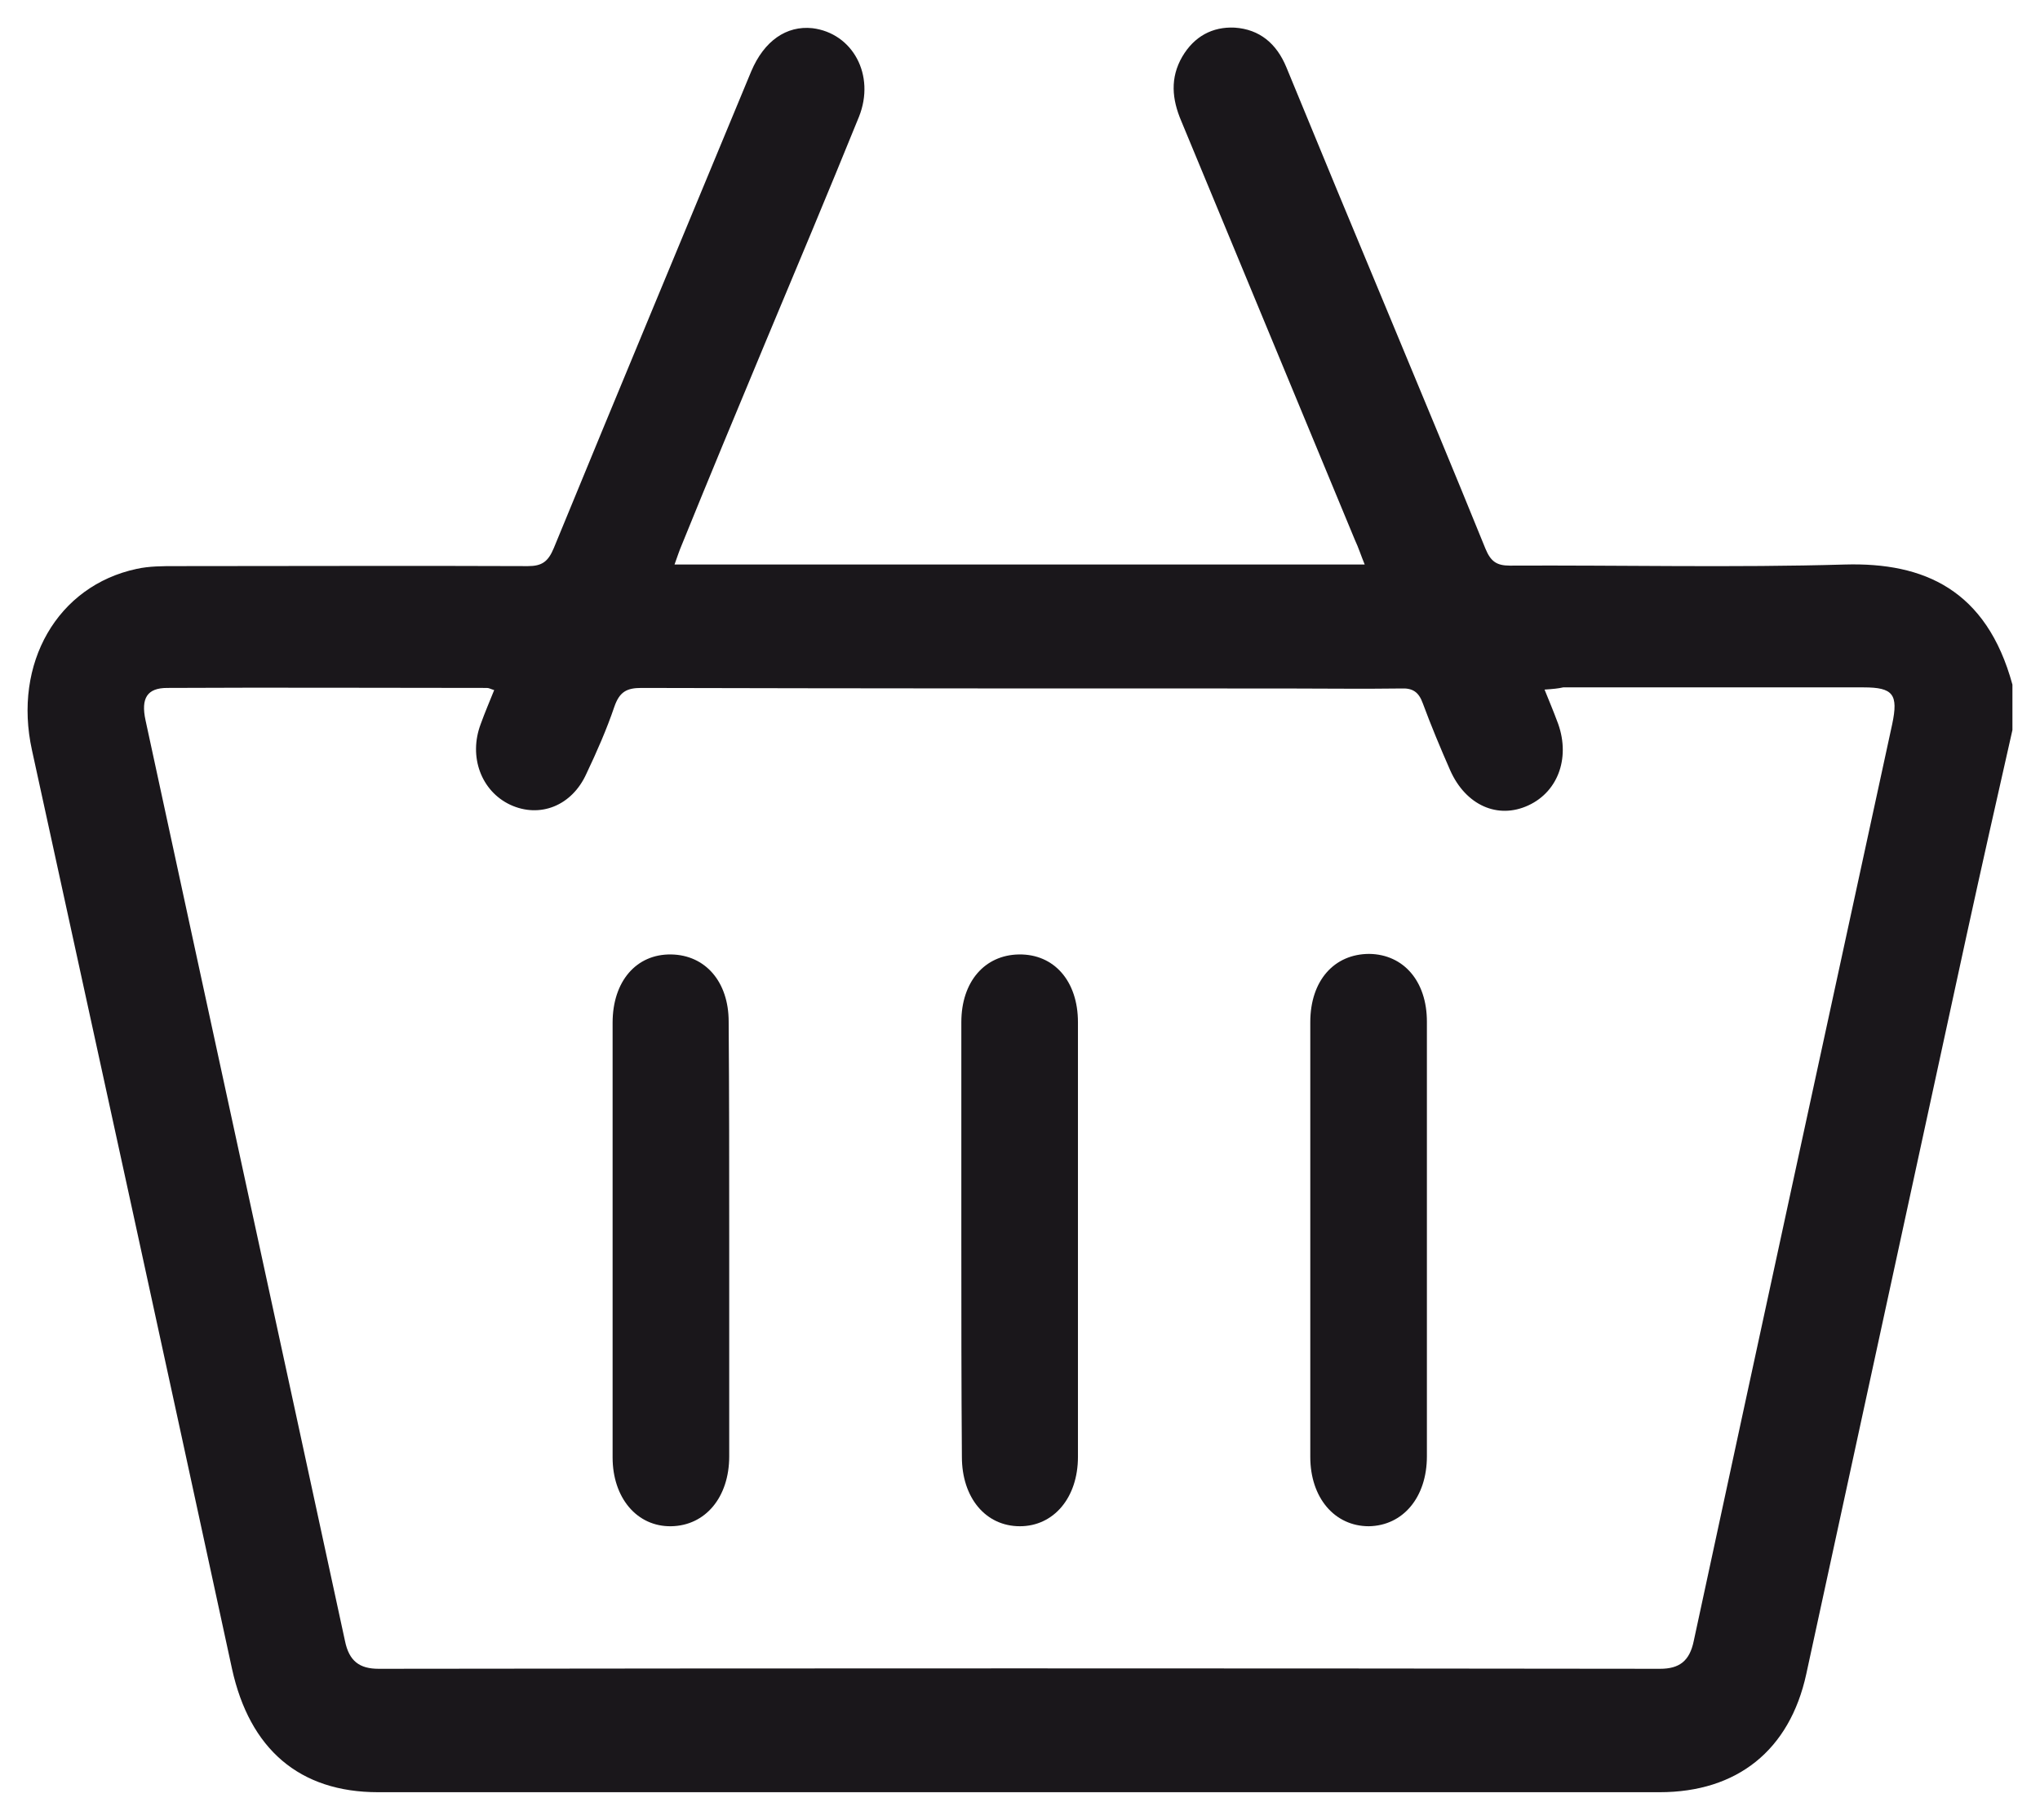
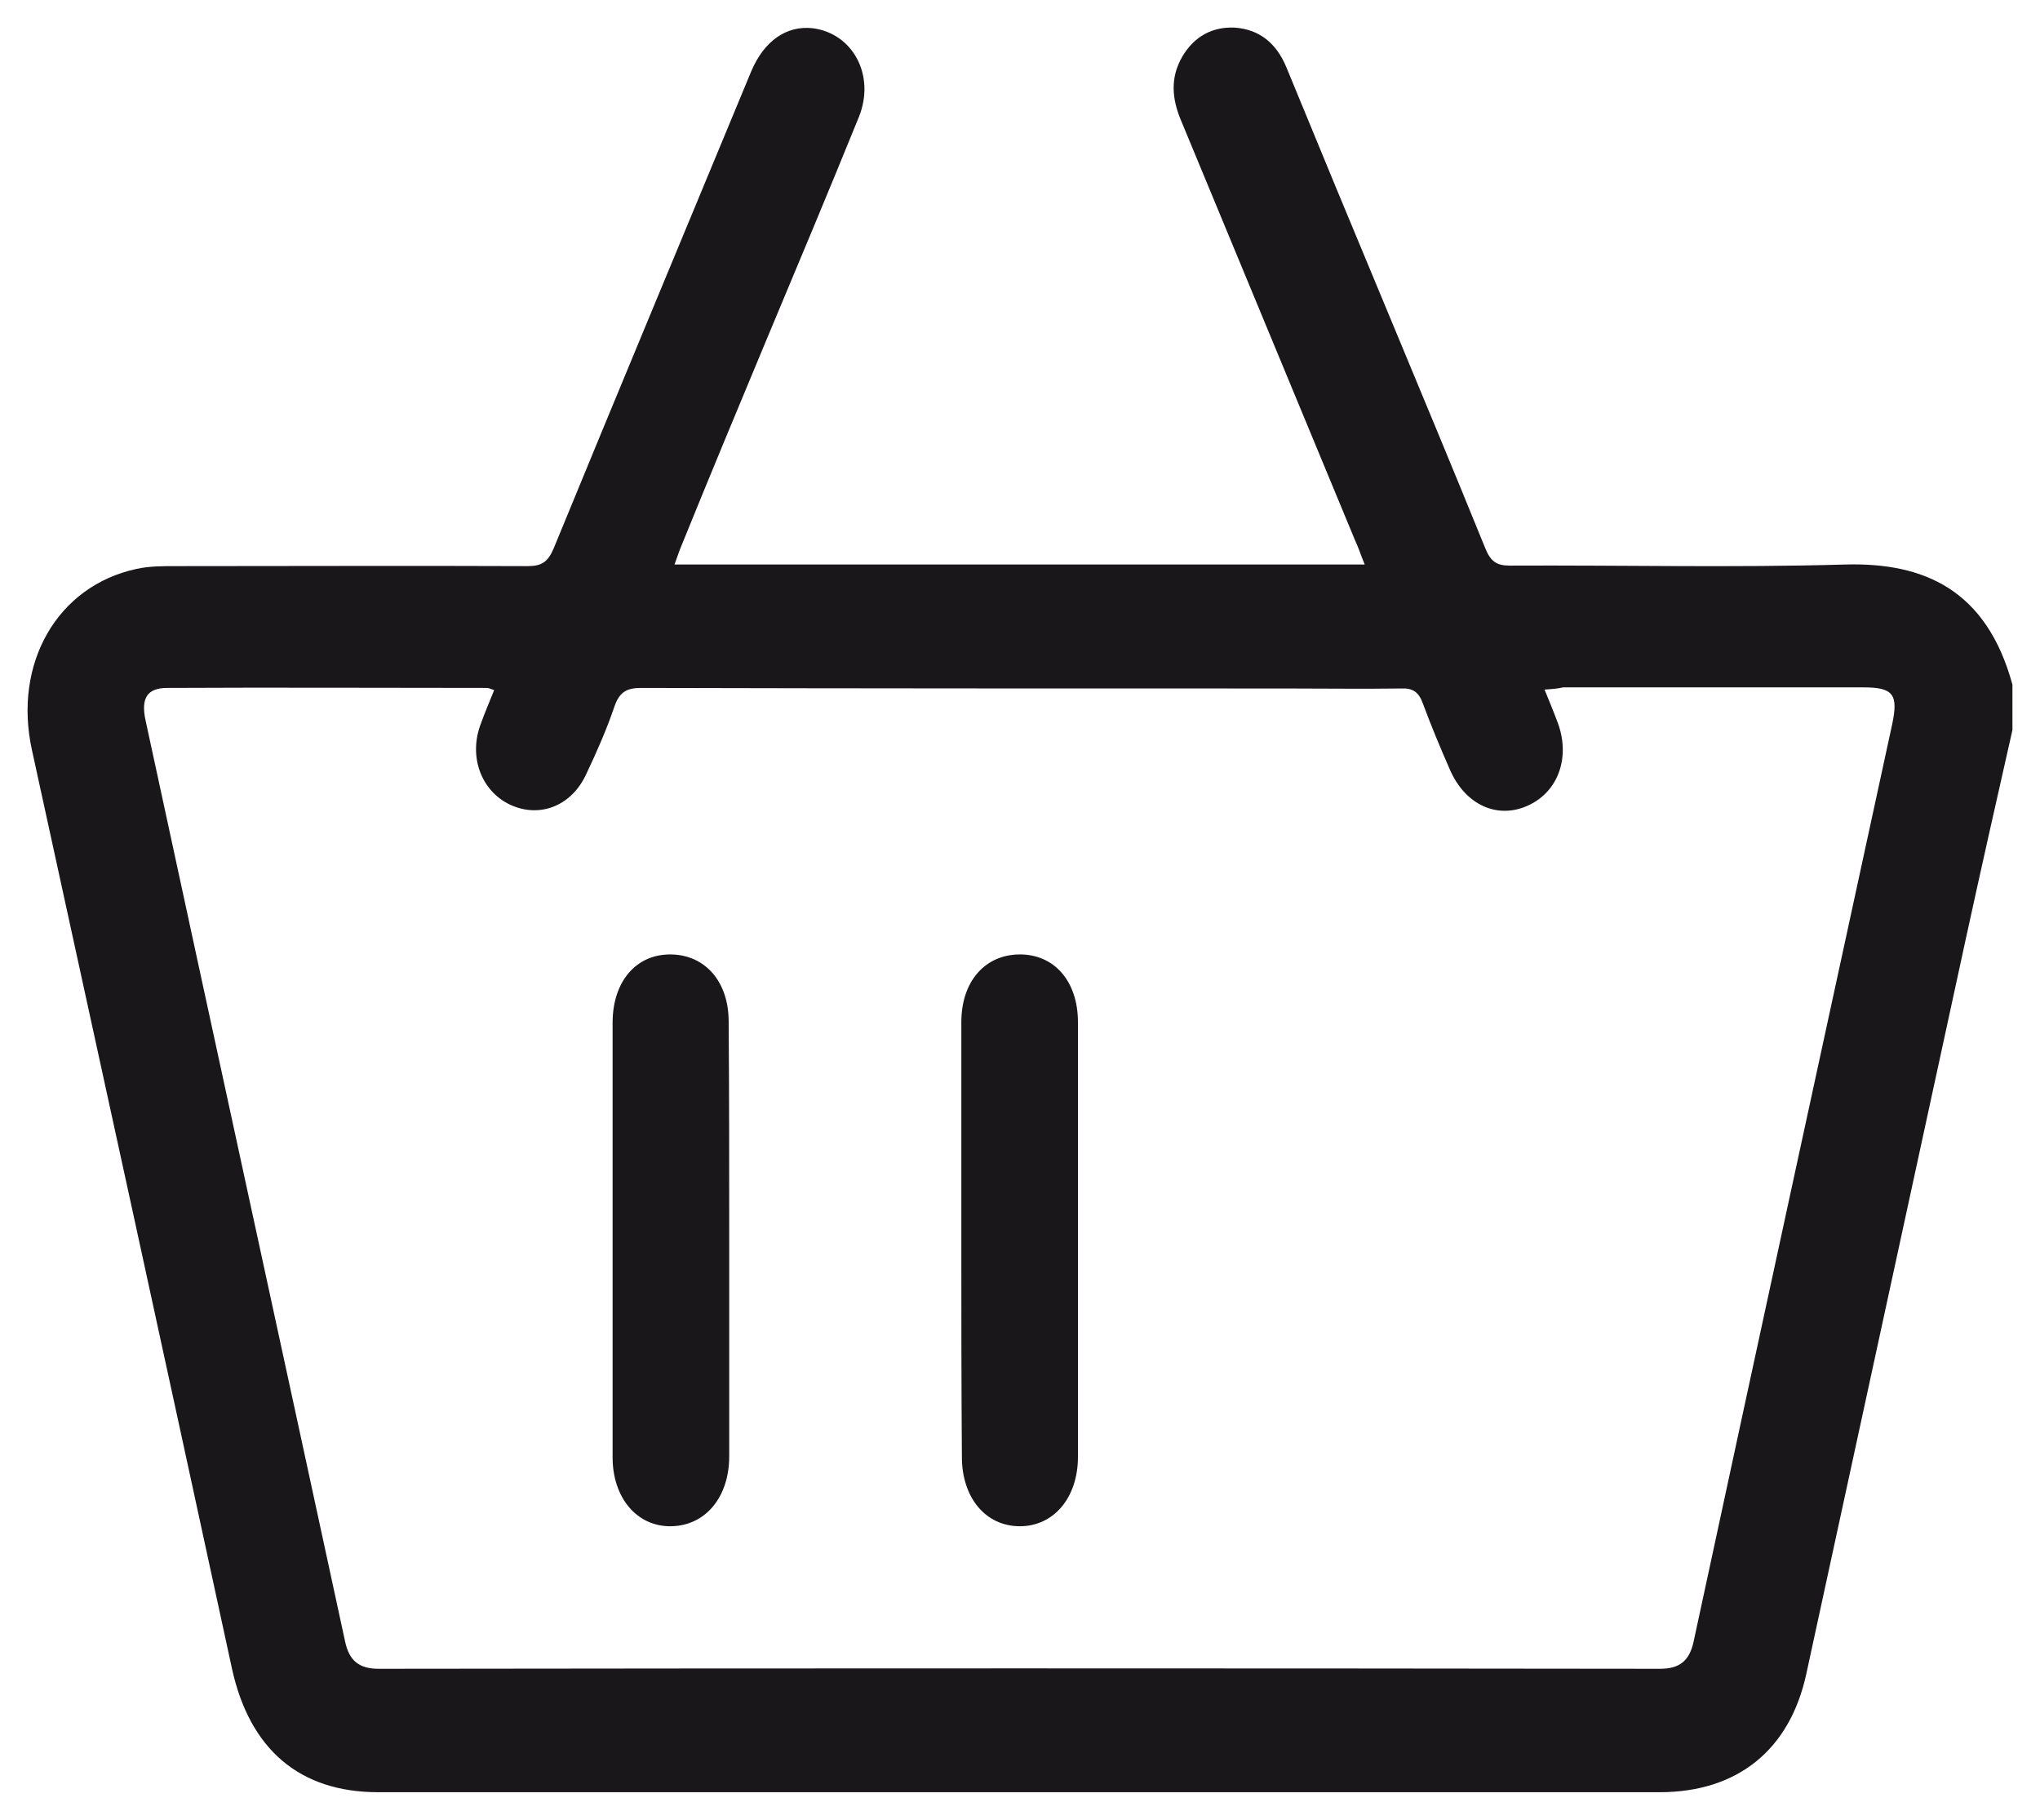
<svg xmlns="http://www.w3.org/2000/svg" width="37" height="33" viewBox="0 0 37 33" fill="none">
  <path d="M36.5 13.238C36.218 14.485 35.936 15.733 35.664 16.981C34.696 21.438 33.728 25.904 32.76 30.361C32.459 31.737 31.51 32.5 30.1 32.5C23.493 32.5 16.877 32.5 10.27 32.5C9.133 32.5 7.995 32.5 6.858 32.5C5.43 32.5 4.528 31.718 4.208 30.262C3.005 24.706 1.793 19.15 0.58 13.604C0.233 12.029 1.041 10.623 2.479 10.316C2.704 10.266 2.949 10.266 3.174 10.266C5.308 10.266 7.441 10.257 9.574 10.266C9.828 10.266 9.941 10.187 10.044 9.94C11.228 7.058 12.431 4.176 13.625 1.294C13.86 0.739 14.264 0.462 14.734 0.511C15.467 0.601 15.88 1.363 15.58 2.116C15.025 3.482 14.452 4.849 13.879 6.216C13.371 7.434 12.864 8.652 12.366 9.88C12.319 9.989 12.281 10.108 12.234 10.237C16.407 10.237 20.561 10.237 24.752 10.237C24.686 10.078 24.64 9.93 24.574 9.791C23.521 7.256 22.478 4.73 21.425 2.195C21.256 1.799 21.219 1.413 21.444 1.026C21.66 0.66 21.989 0.482 22.393 0.501C22.845 0.531 23.155 0.789 23.333 1.224C23.944 2.71 24.555 4.186 25.175 5.671C25.767 7.097 26.359 8.513 26.942 9.95C27.036 10.177 27.14 10.257 27.384 10.257C29.414 10.247 31.444 10.296 33.464 10.237C34.893 10.197 36.03 10.692 36.5 12.415C36.5 12.693 36.5 12.97 36.5 13.238ZM28.014 12.505C28.098 12.713 28.173 12.891 28.239 13.069C28.493 13.703 28.277 14.347 27.722 14.604C27.168 14.862 26.585 14.604 26.303 13.97C26.125 13.564 25.955 13.158 25.805 12.752C25.73 12.544 25.617 12.475 25.41 12.485C24.705 12.495 24 12.485 23.305 12.485C19.414 12.485 15.523 12.485 11.633 12.475C11.369 12.475 11.238 12.544 11.144 12.812C11.003 13.228 10.824 13.634 10.636 14.03C10.373 14.614 9.791 14.842 9.255 14.594C8.729 14.347 8.494 13.723 8.719 13.129C8.794 12.921 8.879 12.723 8.963 12.514C8.898 12.495 8.869 12.475 8.832 12.475C6.896 12.475 4.96 12.465 3.033 12.475C2.667 12.475 2.554 12.663 2.639 13.059C3.841 18.625 5.054 24.191 6.257 29.757C6.332 30.123 6.52 30.262 6.868 30.262C14.612 30.252 22.365 30.252 30.109 30.262C30.457 30.262 30.645 30.123 30.72 29.757C31.914 24.211 33.117 18.675 34.32 13.129C34.432 12.594 34.338 12.465 33.803 12.465C31.989 12.465 30.166 12.465 28.352 12.465C28.267 12.485 28.164 12.495 28.014 12.505Z" fill="#1A171B" />
  <path d="M13.226 22.487C13.226 23.795 13.226 25.102 13.226 26.409C13.226 27.152 12.793 27.667 12.173 27.677C11.553 27.687 11.111 27.162 11.111 26.429C11.111 23.805 11.111 21.17 11.111 18.546C11.111 17.793 11.543 17.298 12.173 17.308C12.793 17.318 13.216 17.803 13.216 18.526C13.226 19.853 13.226 21.17 13.226 22.487Z" fill="#1A171B" />
  <path d="M17.436 22.497C17.436 21.18 17.436 19.853 17.436 18.536C17.436 17.803 17.859 17.318 18.48 17.308C19.119 17.298 19.551 17.793 19.551 18.536C19.551 21.16 19.551 23.795 19.551 26.419C19.551 27.162 19.109 27.677 18.498 27.677C17.878 27.677 17.446 27.162 17.446 26.419C17.436 25.112 17.436 23.805 17.436 22.497Z" fill="#1A171B" />
-   <path d="M25.88 22.487C25.88 23.795 25.88 25.102 25.88 26.409C25.88 27.152 25.447 27.667 24.827 27.677C24.207 27.677 23.765 27.162 23.765 26.419C23.765 23.795 23.765 21.16 23.765 18.536C23.765 17.783 24.198 17.298 24.837 17.298C25.457 17.308 25.88 17.793 25.88 18.526C25.88 19.853 25.88 21.17 25.88 22.487Z" fill="#1A171B" />
</svg>